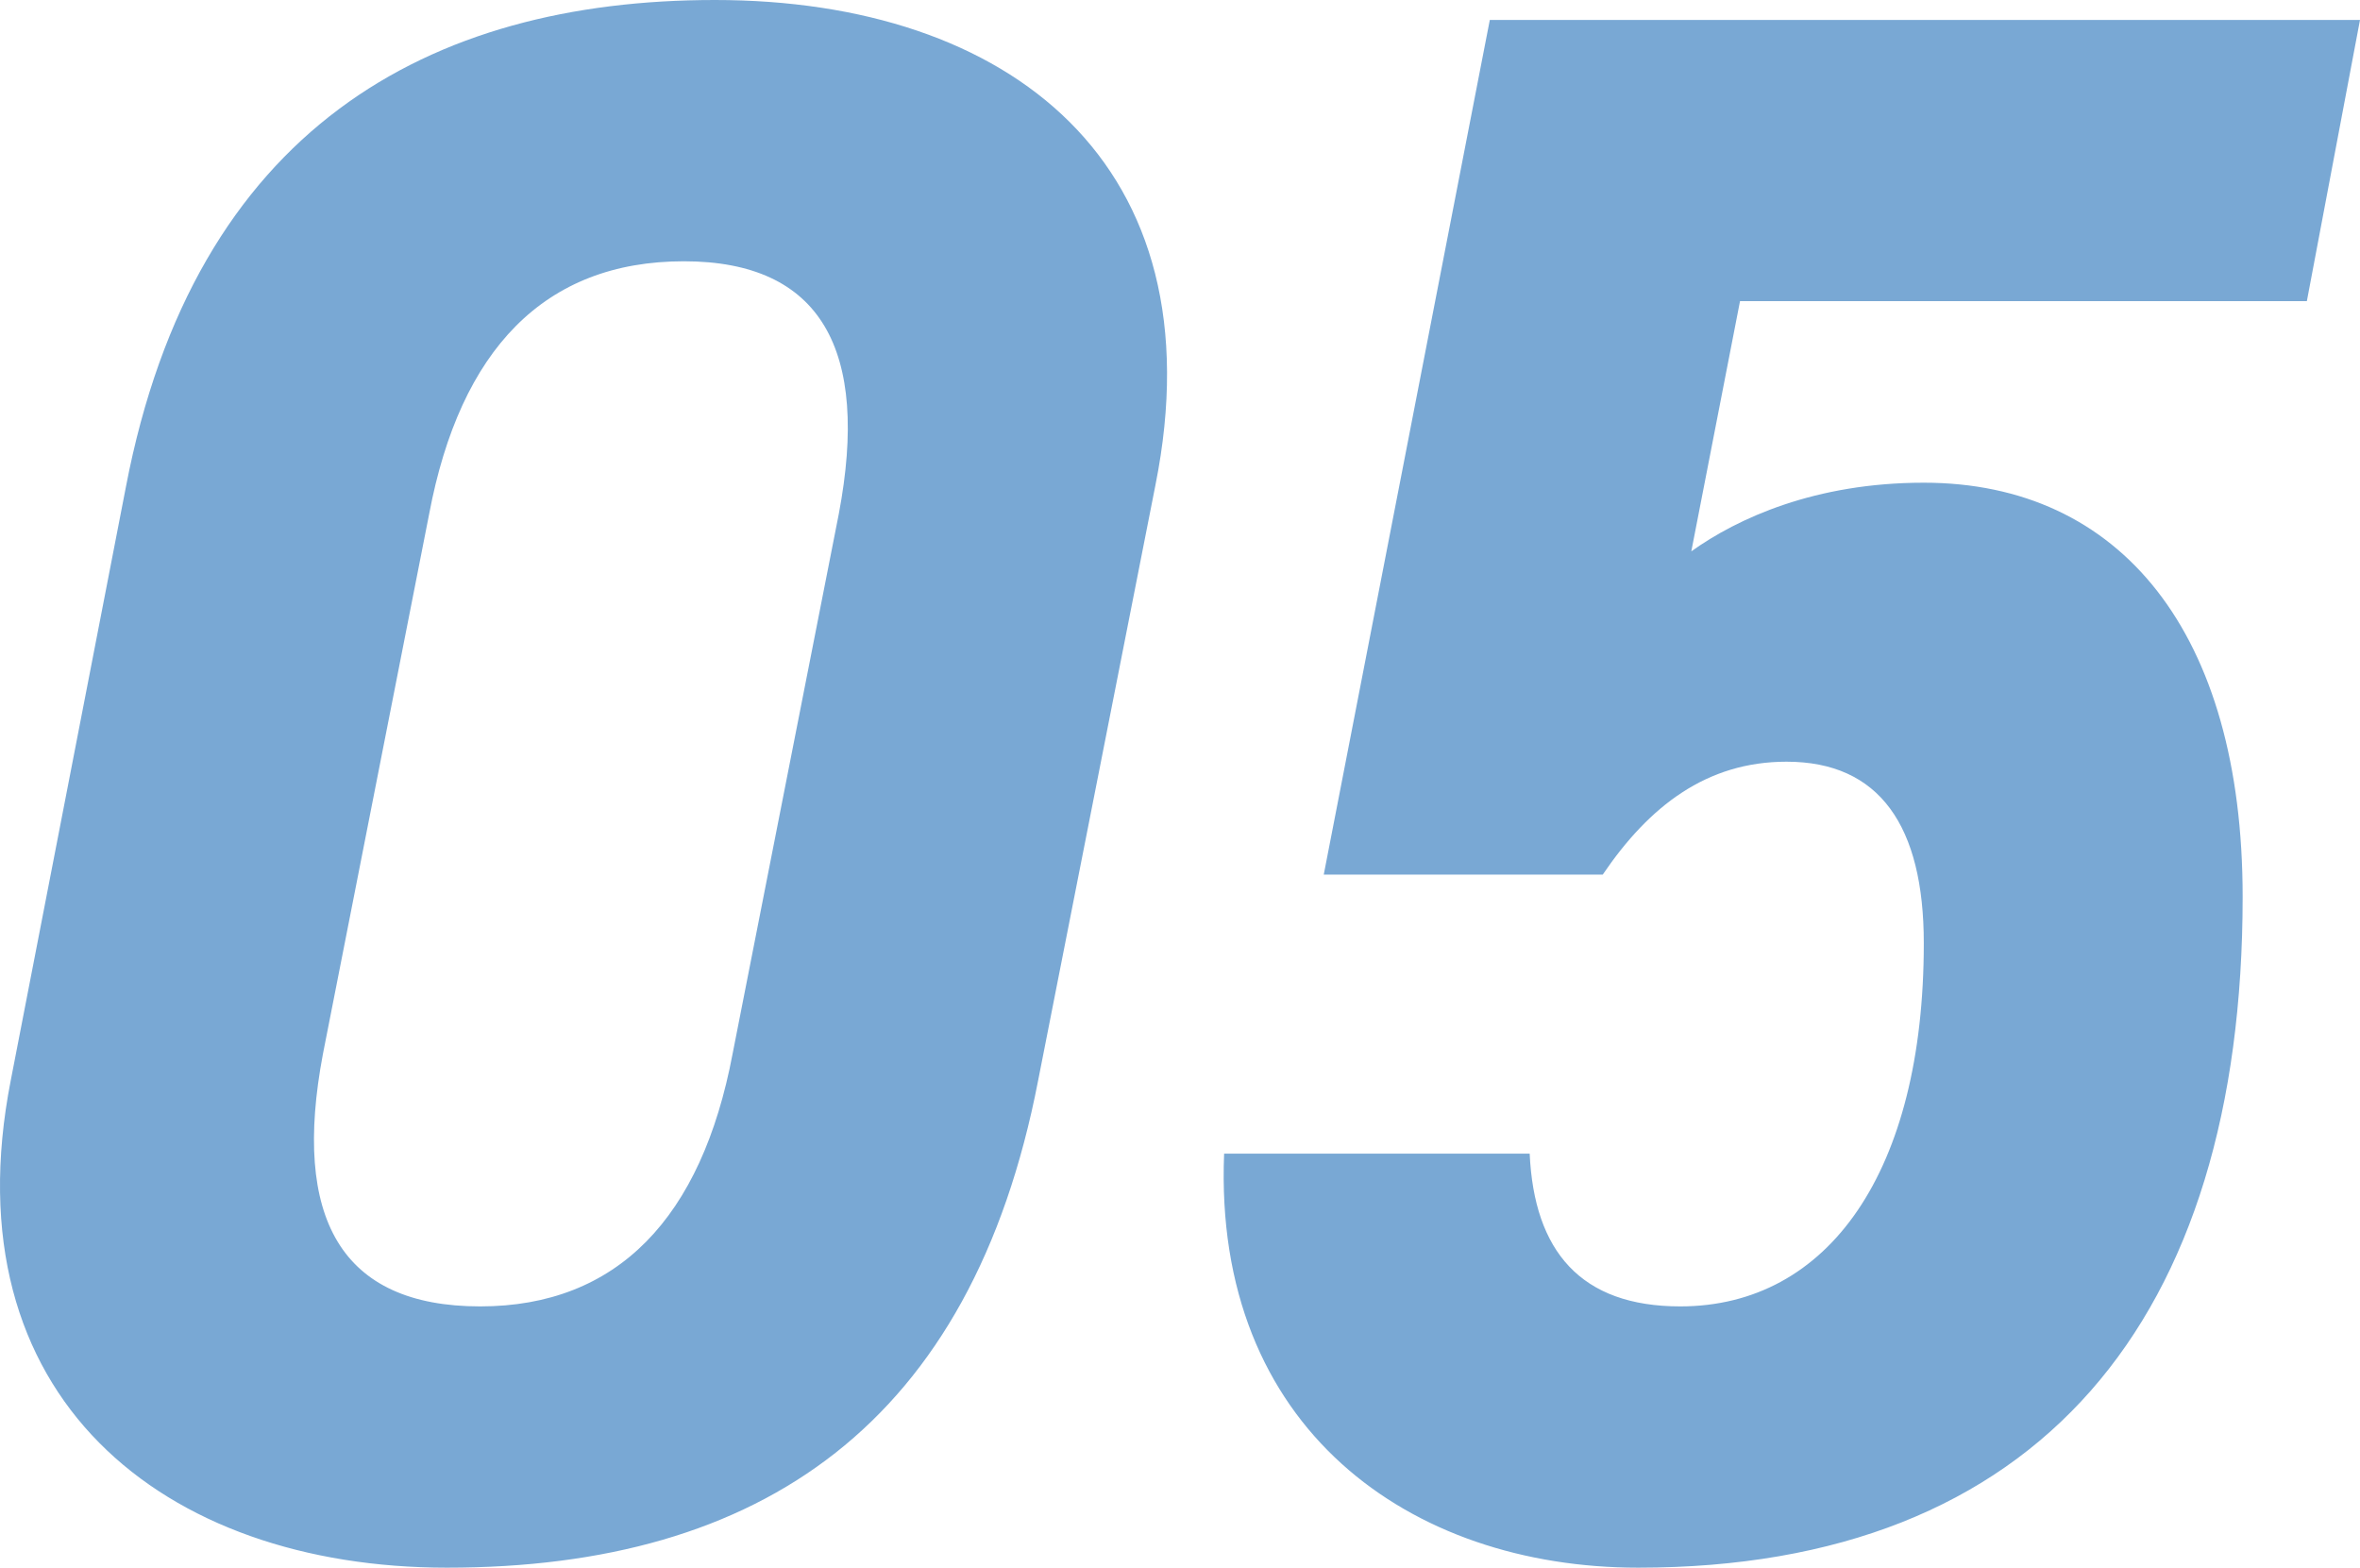
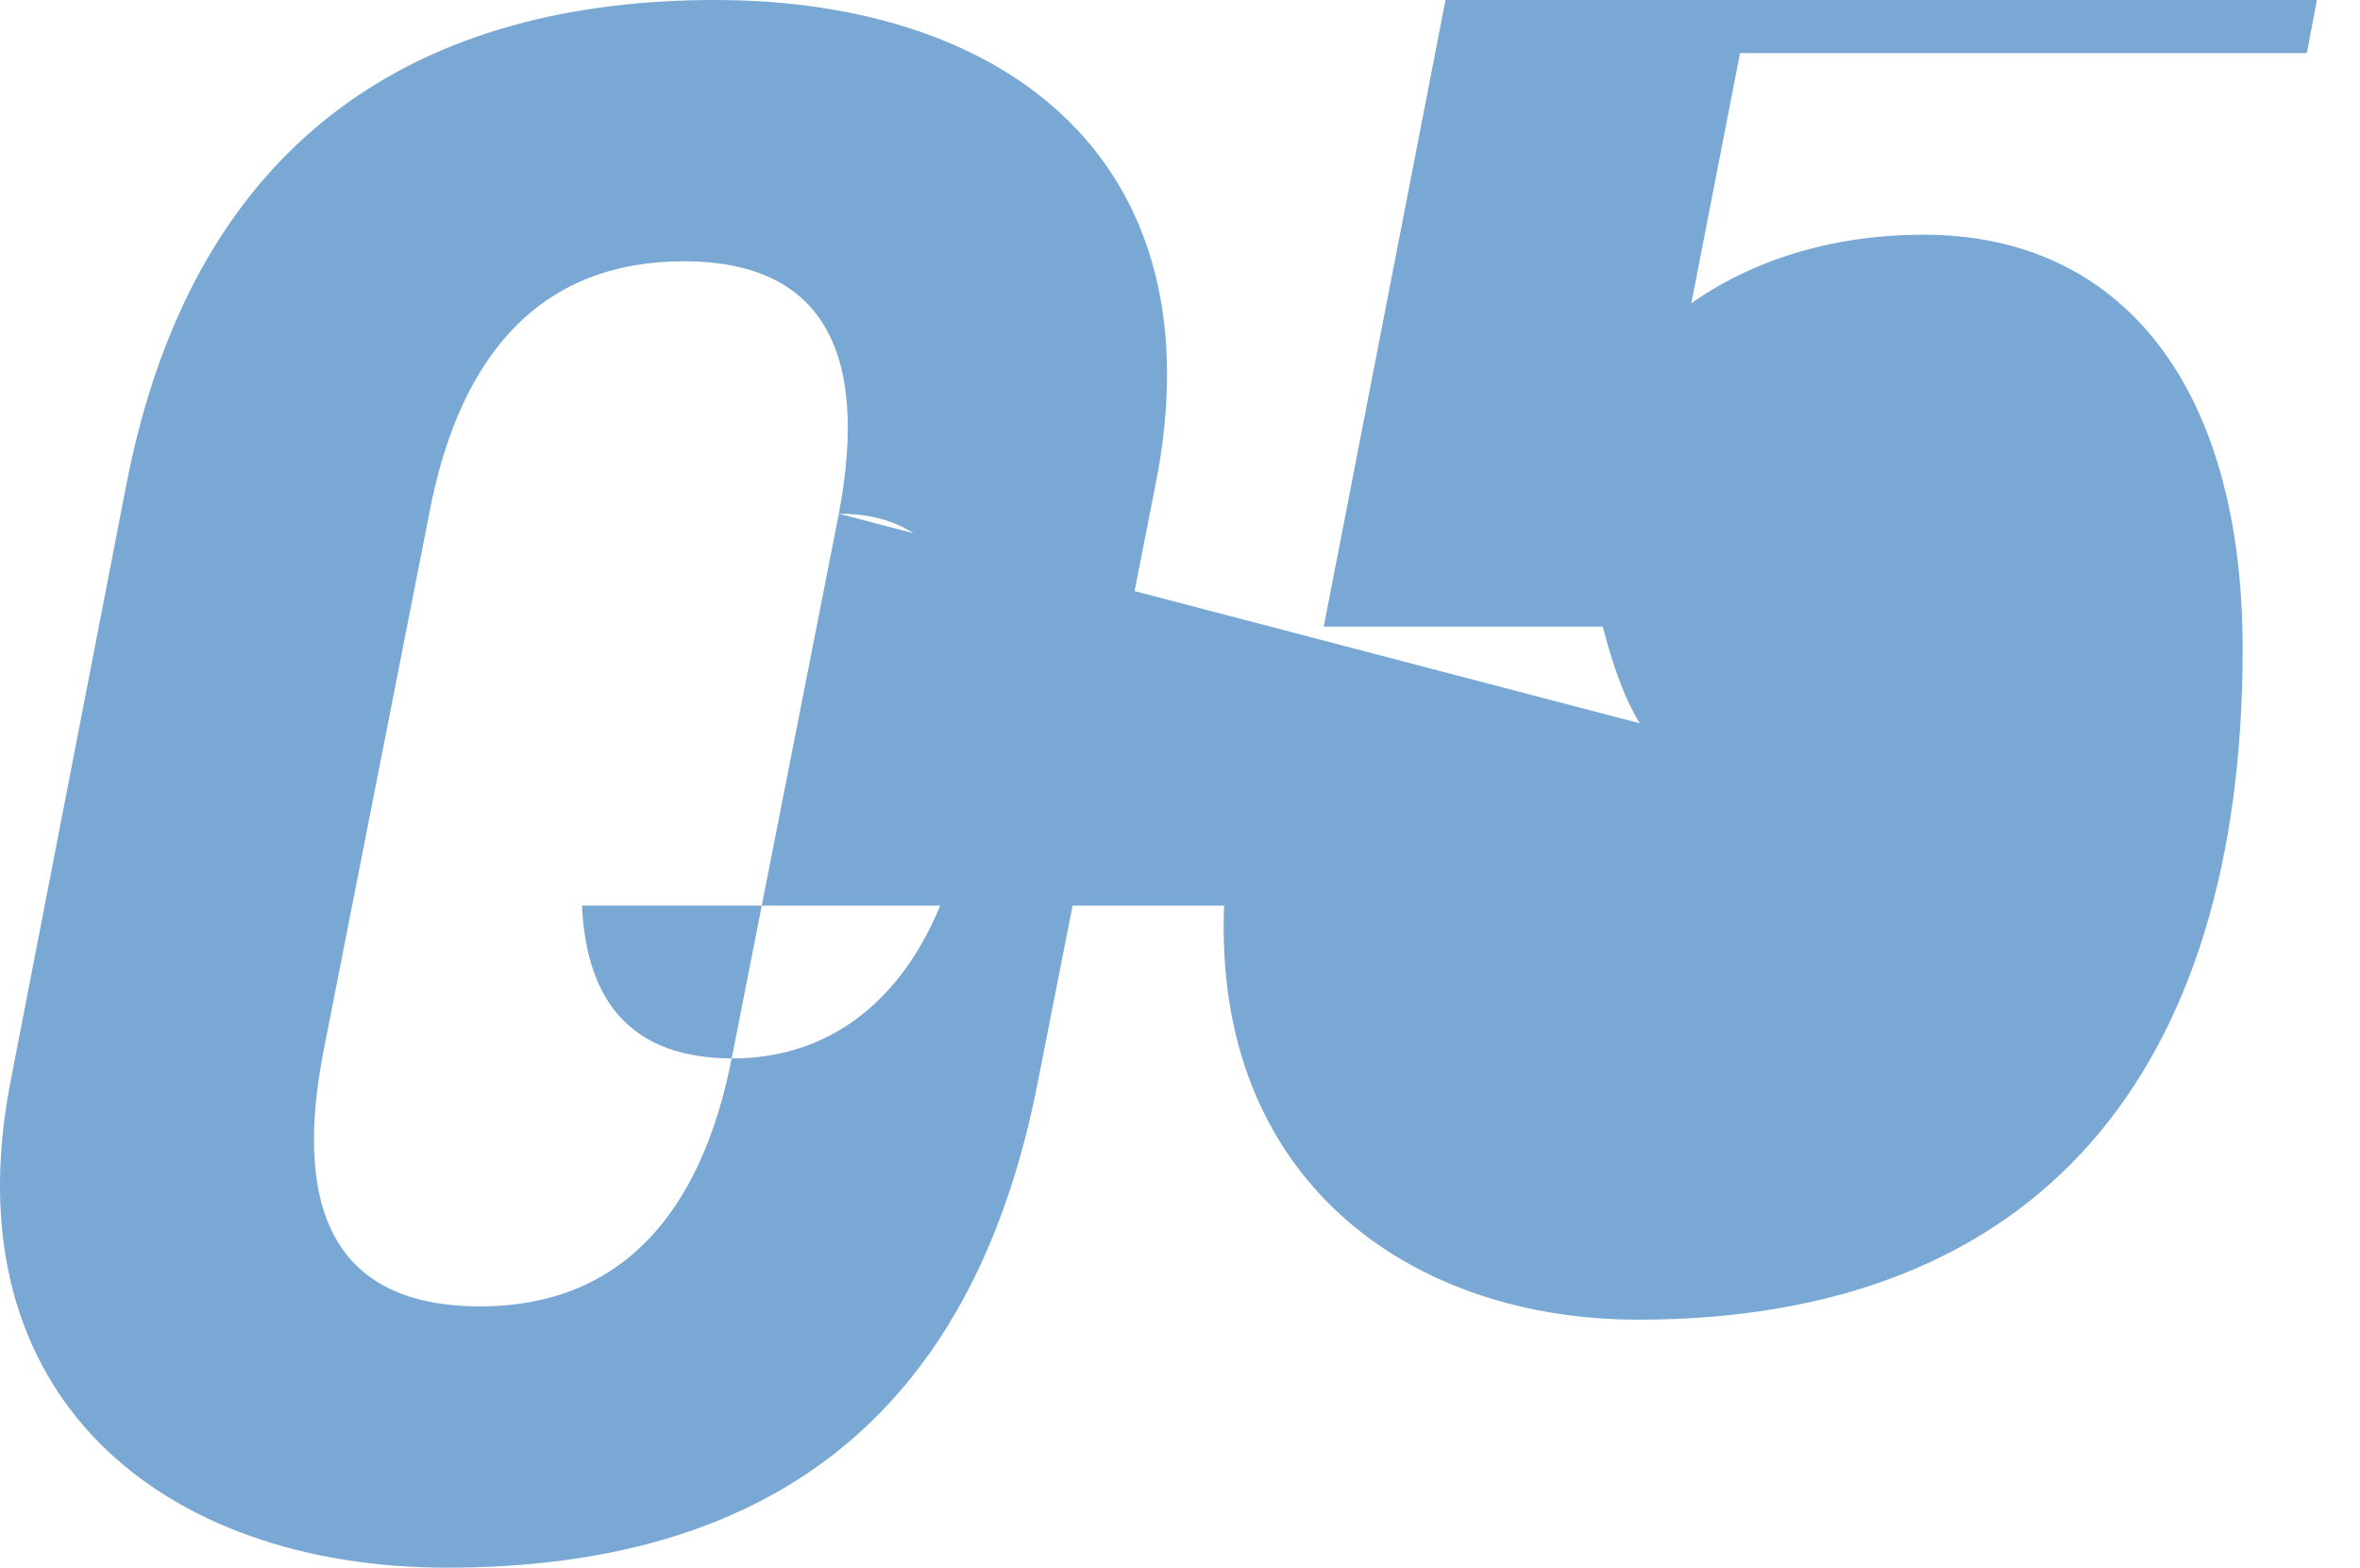
<svg xmlns="http://www.w3.org/2000/svg" width="191.852" height="127.44" viewBox="0 0 191.852 127.44">
-   <path id="パス_1792" data-name="パス 1792" d="M107.28-86.4c5.22-26.1-11.88-39.42-35.82-39.42-23.22,0-42.3,10.44-47.88,39.6L14.22-37.98C9.18-12.24,26.64,1.62,49.68,1.62c25.56,0,42.66-11.7,48.06-39.6ZM81.54-84.06,72.9-40.14c-2.52,13.32-9.36,20.52-20.52,20.52-11.34,0-15.3-7.2-12.78-20.52l8.64-43.92c2.52-13.32,9.36-20.52,20.7-20.52C80.1-104.58,84.06-97.38,81.54-84.06ZM158.58-63.9c7.56,0,11.16,5.22,11.16,14.76,0,18.54-7.74,29.52-19.8,29.52-8.1,0-11.88-4.5-12.24-12.42H112.86c-.9,22.32,15.12,33.66,33.66,33.66,32.58,0,49.14-20.16,49.14-54.54,0-21.42-9.9-33.66-25.92-33.66-8.82,0-15.12,2.88-18.9,5.58l3.96-20.34h46.08l4.32-22.86H134.46l-13.5,69.48h22.68C147.42-60.3,152.1-63.9,158.58-63.9Z" transform="translate(-13.348 125.82)" fill="#79a8d4" />
+   <path id="パス_1792" data-name="パス 1792" d="M107.28-86.4c5.22-26.1-11.88-39.42-35.82-39.42-23.22,0-42.3,10.44-47.88,39.6L14.22-37.98C9.18-12.24,26.64,1.62,49.68,1.62c25.56,0,42.66-11.7,48.06-39.6ZM81.54-84.06,72.9-40.14c-2.52,13.32-9.36,20.52-20.52,20.52-11.34,0-15.3-7.2-12.78-20.52l8.64-43.92c2.52-13.32,9.36-20.52,20.7-20.52C80.1-104.58,84.06-97.38,81.54-84.06Zc7.56,0,11.16,5.22,11.16,14.76,0,18.54-7.74,29.52-19.8,29.52-8.1,0-11.88-4.5-12.24-12.42H112.86c-.9,22.32,15.12,33.66,33.66,33.66,32.58,0,49.14-20.16,49.14-54.54,0-21.42-9.9-33.66-25.92-33.66-8.82,0-15.12,2.88-18.9,5.58l3.96-20.34h46.08l4.32-22.86H134.46l-13.5,69.48h22.68C147.42-60.3,152.1-63.9,158.58-63.9Z" transform="translate(-13.348 125.82)" fill="#79a8d4" />
</svg>